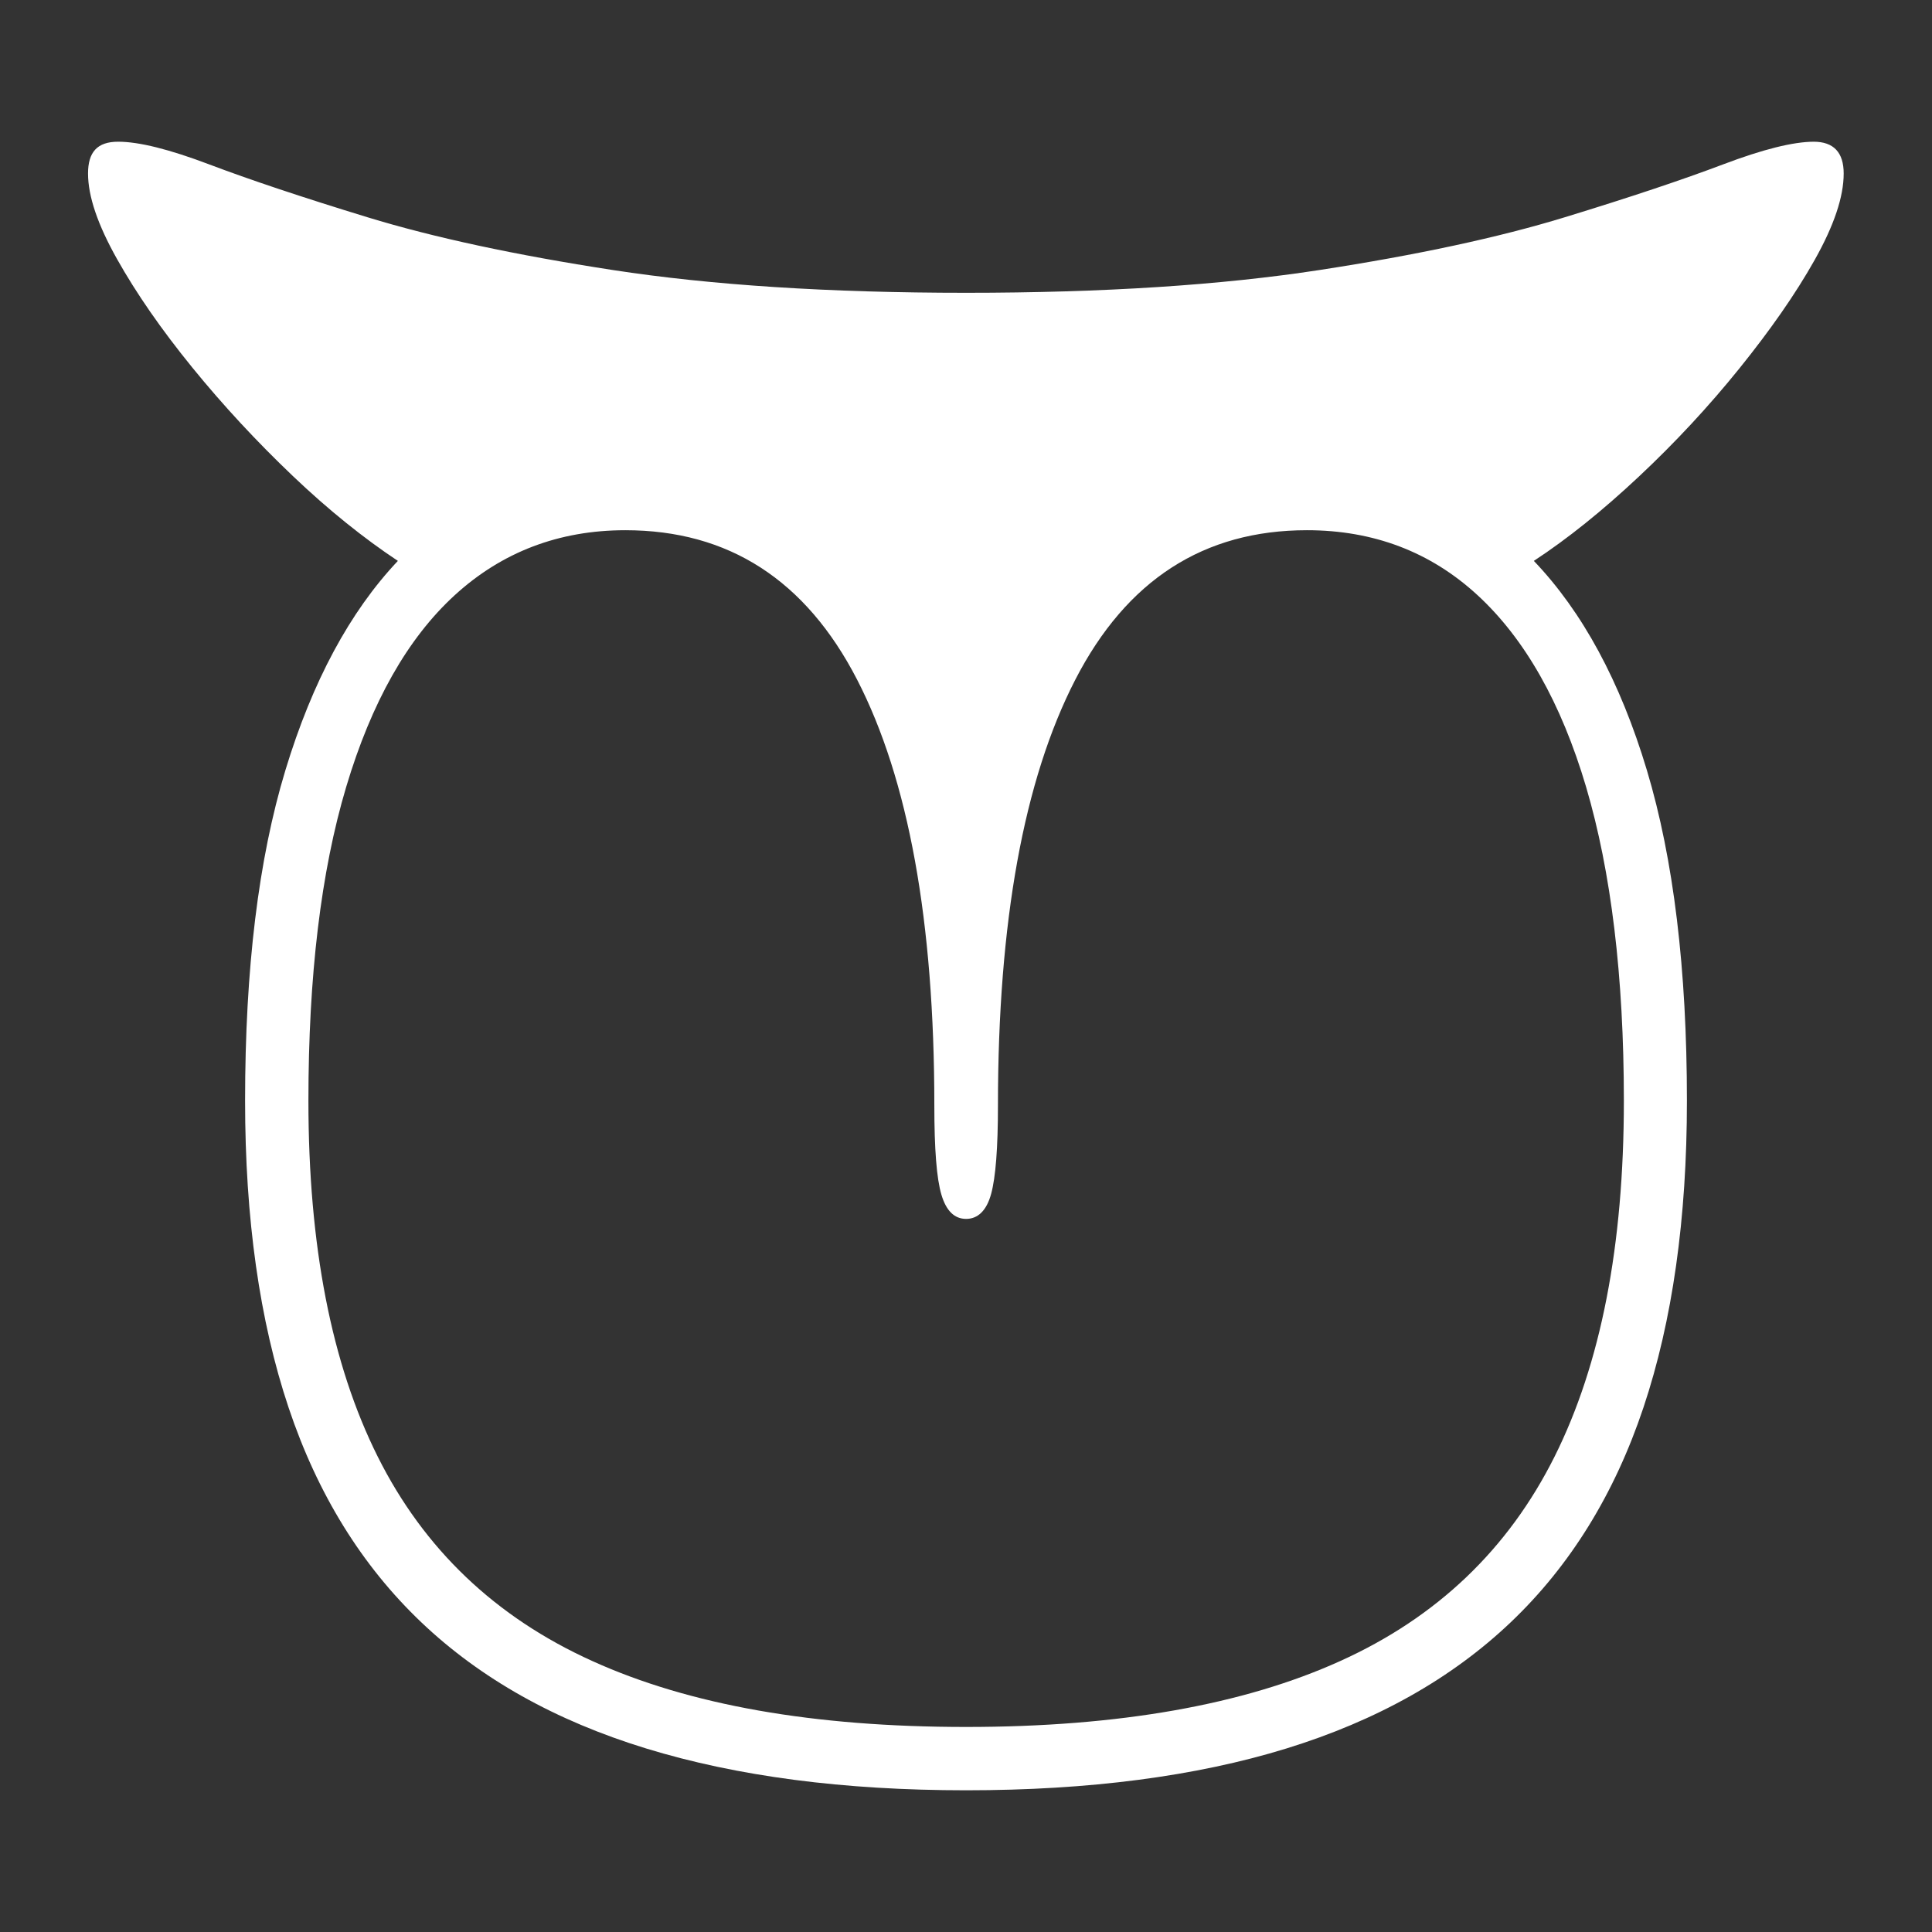
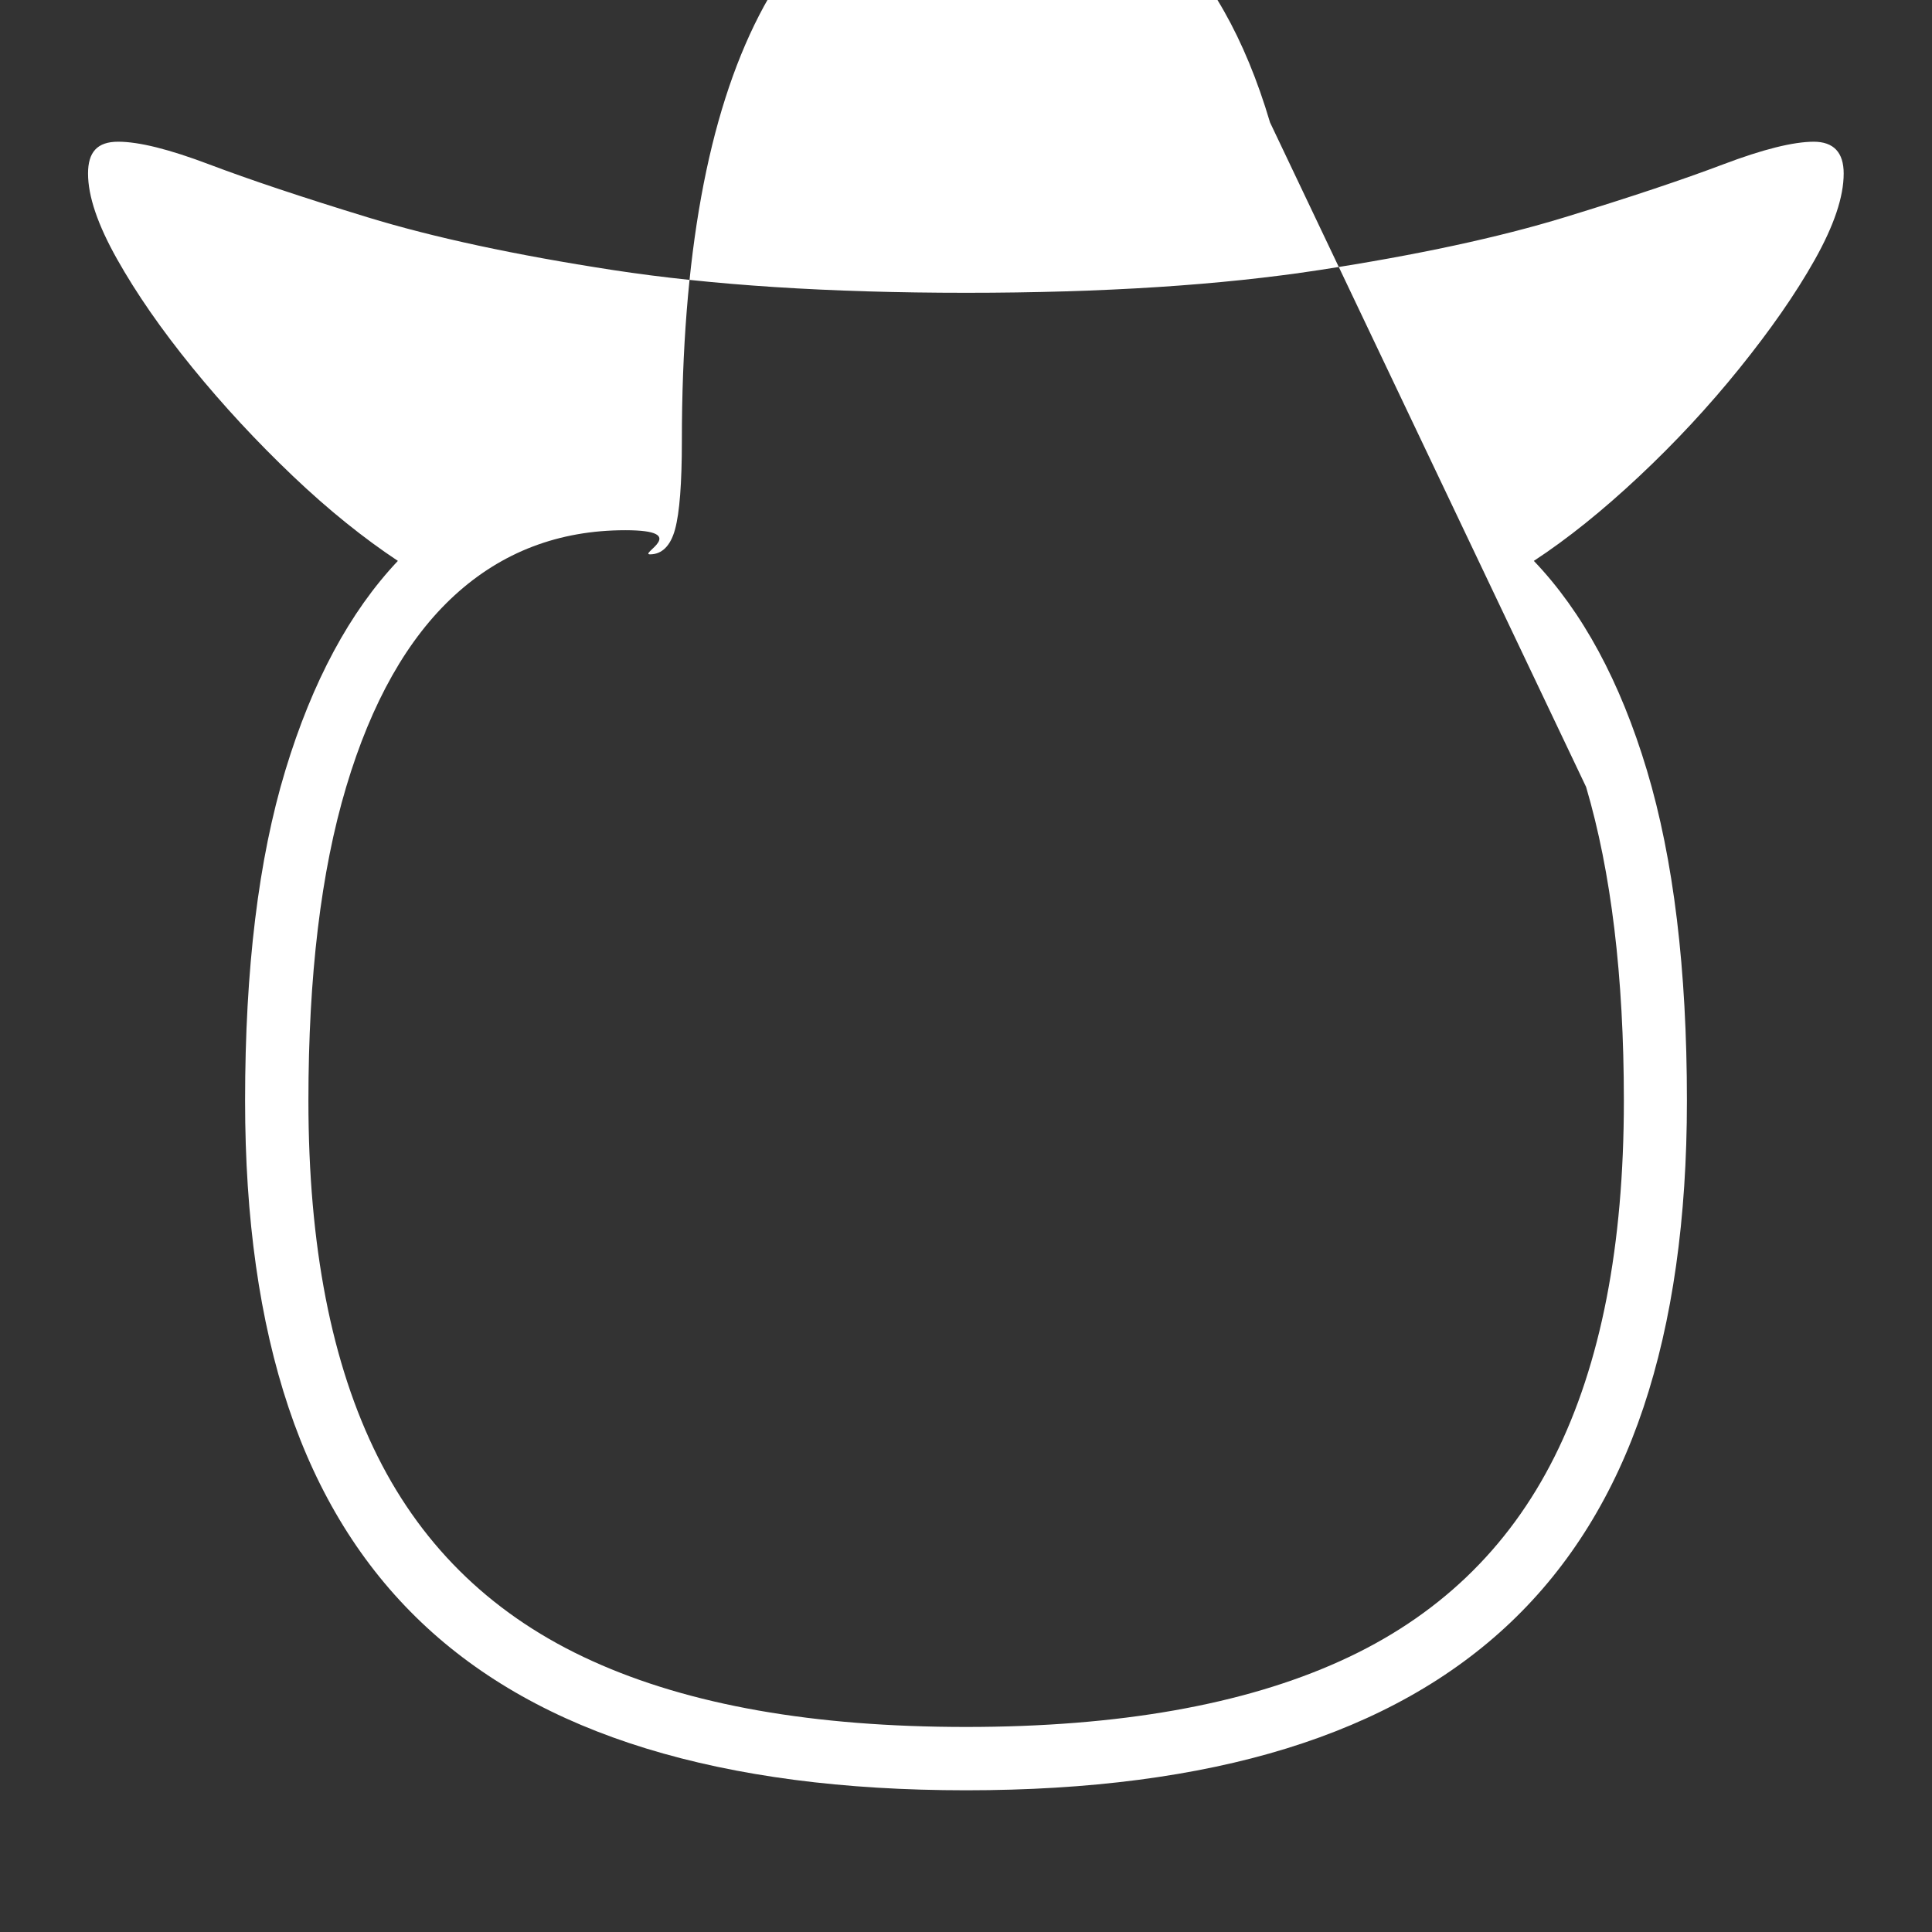
<svg xmlns="http://www.w3.org/2000/svg" id="Vrstva_1" data-name="Vrstva 1" viewBox="0 0 68.03 68.03">
  <rect x="0" y="0" width="68.03" height="68.03" fill="#333333" stroke="none" />
-   <path fill="#FFF" d="M63.88,4.99c-.74,0-1.81.27-3.21.8s-3.25,1.15-5.57,1.86-5.2,1.33-8.65,1.86-7.6.8-12.43.8-8.98-.27-12.43-.8-6.33-1.15-8.65-1.86-4.17-1.33-5.57-1.86-2.47-.8-3.21-.8-1.06.37-1.06,1.12c0,.8.34,1.8,1.02,3.01s1.56,2.48,2.65,3.82,2.27,2.61,3.54,3.82c1.27,1.21,2.51,2.2,3.7,2.99-1.69,1.79-3.01,4.24-3.96,7.37-.95,3.13-1.42,7-1.42,11.64,0,4.15.51,7.75,1.53,10.8,1.02,3.05,2.58,5.57,4.67,7.56s4.73,3.47,7.93,4.45,6.94,1.47,11.26,1.47,8.09-.49,11.27-1.47,5.82-2.46,7.91-4.45c2.09-1.99,3.65-4.51,4.67-7.56s1.53-6.65,1.53-10.8c0-4.63-.47-8.51-1.41-11.64-.94-3.13-2.27-5.58-3.98-7.37,1.19-.78,2.42-1.77,3.7-2.97s2.46-2.47,3.54-3.81,1.97-2.61,2.65-3.82,1.02-2.22,1.02-3.04c0-.74-.35-1.12-1.06-1.12ZM55.85,27.71c.88,2.98,1.33,6.66,1.33,11.05,0,5.1-.81,9.27-2.44,12.53-1.63,3.26-4.14,5.66-7.55,7.2-3.4,1.54-7.8,2.32-13.17,2.32s-9.74-.77-13.16-2.32c-3.41-1.54-5.93-3.94-7.56-7.2-1.63-3.26-2.44-7.43-2.44-12.53,0-4.39.44-8.07,1.33-11.05s2.16-5.23,3.82-6.75,3.67-2.29,6.01-2.29c3.63,0,6.35,1.75,8.16,5.26,1.81,3.51,2.72,8.51,2.72,15,0,1.53.08,2.57.25,3.14s.46.85.87.85.72-.29.88-.88.24-1.62.24-3.11c0-6.47.91-11.47,2.72-14.99s4.53-5.27,8.16-5.27c2.34,0,4.35.76,6.01,2.29s2.94,3.78,3.82,6.75Z" />
+   <path fill="#FFF" d="M63.88,4.99c-.74,0-1.81.27-3.21.8s-3.25,1.15-5.57,1.86-5.2,1.33-8.65,1.86-7.6.8-12.43.8-8.98-.27-12.43-.8-6.33-1.15-8.65-1.86-4.17-1.33-5.57-1.86-2.47-.8-3.21-.8-1.06.37-1.06,1.12c0,.8.34,1.8,1.02,3.01s1.56,2.48,2.65,3.82,2.27,2.61,3.54,3.82c1.27,1.21,2.51,2.2,3.7,2.99-1.69,1.79-3.01,4.24-3.96,7.37-.95,3.13-1.42,7-1.42,11.64,0,4.15.51,7.75,1.53,10.8,1.02,3.05,2.58,5.57,4.67,7.56s4.73,3.47,7.93,4.45,6.94,1.47,11.26,1.47,8.09-.49,11.27-1.47,5.82-2.46,7.91-4.45c2.09-1.99,3.65-4.51,4.67-7.56s1.53-6.65,1.53-10.8c0-4.63-.47-8.51-1.41-11.64-.94-3.13-2.27-5.58-3.98-7.37,1.19-.78,2.42-1.77,3.7-2.97s2.46-2.47,3.54-3.81,1.97-2.61,2.65-3.82,1.02-2.22,1.02-3.04c0-.74-.35-1.12-1.06-1.12ZM55.85,27.71c.88,2.98,1.33,6.66,1.33,11.05,0,5.1-.81,9.27-2.44,12.53-1.63,3.26-4.14,5.66-7.55,7.2-3.4,1.54-7.8,2.32-13.17,2.32s-9.74-.77-13.16-2.32c-3.41-1.54-5.93-3.94-7.56-7.2-1.63-3.26-2.44-7.43-2.44-12.53,0-4.39.44-8.07,1.33-11.05s2.16-5.23,3.82-6.75,3.67-2.29,6.01-2.29s.46.85.87.85.72-.29.88-.88.24-1.62.24-3.11c0-6.47.91-11.47,2.72-14.99s4.53-5.27,8.16-5.27c2.34,0,4.35.76,6.01,2.29s2.94,3.78,3.82,6.75Z" />
</svg>